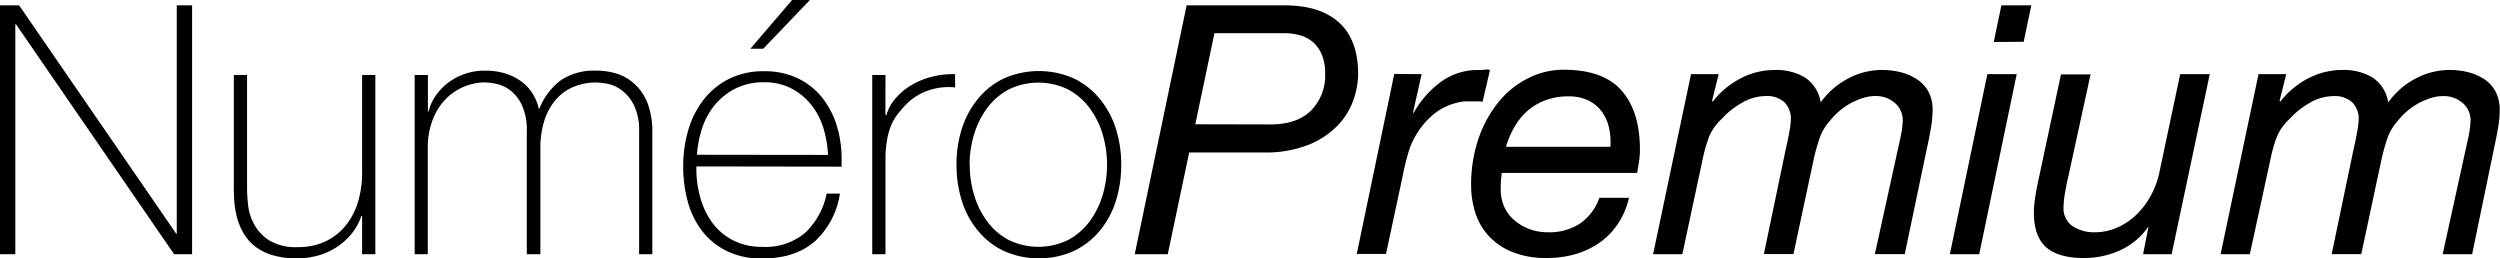
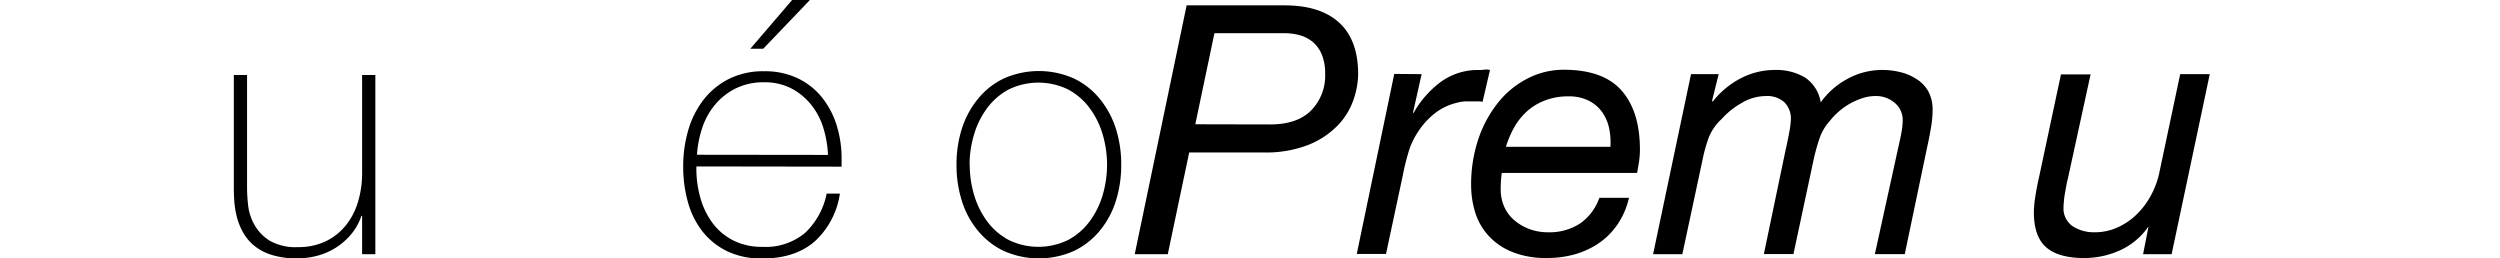
<svg xmlns="http://www.w3.org/2000/svg" viewBox="0 0 466.7 48.23">
  <defs>
    <style>.cls-1{isolation:isolate;}</style>
  </defs>
  <title>Fichier 1</title>
  <g id="Calque_2" data-name="Calque 2">
    <g id="Calque_1-2" data-name="Calque 1">
      <g id="Calque_2-2" data-name="Calque 2">
        <g id="Calque_1-2-2" data-name="Calque 1-2">
          <g class="cls-1">
            <g class="cls-1">
-               <path d="M0,1H3.57L32.89,43.62H33V1h2.86V47.45H32.5L3,4.55H2.86v42.9H0Z" />
              <path d="M70.07,47.45H67.6V40.3h-.13a10.72,10.72,0,0,1-1.85,3.35,12.3,12.3,0,0,1-6.27,4.06,14.36,14.36,0,0,1-3.83.52,15.2,15.2,0,0,1-5-.71,9.73,9.73,0,0,1-3.35-1.89,9.08,9.08,0,0,1-2-2.63,12.15,12.15,0,0,1-1.07-3,17.21,17.21,0,0,1-.39-2.89q-.07-1.4-.06-2.44V14h2.47V35.17a30.73,30.73,0,0,0,.2,3.15,9.44,9.44,0,0,0,1.14,3.58,8.33,8.33,0,0,0,2.83,3,9.7,9.7,0,0,0,5.33,1.23,11.82,11.82,0,0,0,5-1,10.89,10.89,0,0,0,3.8-2.89,12.73,12.73,0,0,0,2.37-4.42,18.55,18.55,0,0,0,.81-5.62V14h2.47Z" />
-               <path d="M77.41,14h2.47v6.83H80a8.93,8.93,0,0,1,1.36-3,10.58,10.58,0,0,1,2.37-2.44,11.27,11.27,0,0,1,3.12-1.62,11.15,11.15,0,0,1,3.61-.58,12.57,12.57,0,0,1,4.16.62,9.87,9.87,0,0,1,3,1.63,8,8,0,0,1,1.95,2.27,8.71,8.71,0,0,1,1,2.57h.13a12.14,12.14,0,0,1,4-5.3,11.11,11.11,0,0,1,6.6-1.79,12.42,12.42,0,0,1,4.19.68A8.81,8.81,0,0,1,118.79,16,9.52,9.52,0,0,1,121,19.57a14.8,14.8,0,0,1,.78,5.07V47.45h-2.47V24.57a10.69,10.69,0,0,0-1-5A7.83,7.83,0,0,0,116,16.8a6.56,6.56,0,0,0-2.66-1.17,13.2,13.2,0,0,0-2-.23,11,11,0,0,0-4.19.78,8.89,8.89,0,0,0-3.31,2.34,11,11,0,0,0-2.18,3.87,16.54,16.54,0,0,0-.78,5.3V47.45H98.34V24.57a11,11,0,0,0-.94-5,7.51,7.51,0,0,0-2.21-2.76,6.65,6.65,0,0,0-2.6-1.17,11.75,11.75,0,0,0-2.11-.26,10.42,10.42,0,0,0-7.08,2.92,11.18,11.18,0,0,0-2.54,3.83,14.31,14.31,0,0,0-1,5.53V47.45H77.41Z" />
              <path d="M130,31.07v.39a19.71,19.71,0,0,0,.78,5.59,14.29,14.29,0,0,0,2.31,4.68,11,11,0,0,0,3.85,3.18,11.75,11.75,0,0,0,5.38,1.17,11.46,11.46,0,0,0,8-2.63,13.79,13.79,0,0,0,4-7.31h2.47a15,15,0,0,1-4.78,9q-3.67,3.12-9.72,3.12a14.74,14.74,0,0,1-6.47-1.33,13.15,13.15,0,0,1-4.61-3.64,15.44,15.44,0,0,1-2.76-5.46,24.37,24.37,0,0,1-.91-6.79,23.79,23.79,0,0,1,.94-6.73,16.9,16.9,0,0,1,2.83-5.65,14,14,0,0,1,4.71-3.9,14.32,14.32,0,0,1,6.66-1.46,14.14,14.14,0,0,1,6.21,1.3,13,13,0,0,1,4.52,3.54,15.77,15.77,0,0,1,2.76,5.2,20.81,20.81,0,0,1,.94,6.34c0,.22,0,.47,0,.75s0,.51,0,.68Zm24.57-2.15a20,20,0,0,0-.91-5.17,12.82,12.82,0,0,0-2.31-4.29,11.52,11.52,0,0,0-3.71-3,10.9,10.9,0,0,0-5-1.1,11.69,11.69,0,0,0-5.28,1.14,11.93,11.93,0,0,0-3.84,3,13.32,13.32,0,0,0-2.41,4.32,20.25,20.25,0,0,0-1,5.07ZM147.87,0h3.32l-8.71,9.1h-2.41Z" />
            </g>
            <g class="cls-1">
-               <path d="M165.29,21.45h.2a8.12,8.12,0,0,1,1.66-3.05,11.66,11.66,0,0,1,2.93-2.47,14.45,14.45,0,0,1,3.83-1.59,15.55,15.55,0,0,1,4.39-.49v2.47a11.71,11.71,0,0,0-4.45.39,10.81,10.81,0,0,0-4.78,2.86,22.87,22.87,0,0,0-1.59,1.88,9.14,9.14,0,0,0-1.14,2,12.67,12.67,0,0,0-.71,2.47,21.48,21.48,0,0,0-.33,3.25V47.45h-2.47V14h2.47Z" />
-             </g>
+               </g>
            <g class="cls-1">
              <path d="M178.56,30.75a22,22,0,0,1,1-6.73,16.89,16.89,0,0,1,3-5.56,14.06,14.06,0,0,1,4.81-3.8,16.12,16.12,0,0,1,13.13,0,14.07,14.07,0,0,1,4.81,3.8,16.9,16.9,0,0,1,3,5.56,22,22,0,0,1,1,6.73,22.28,22.28,0,0,1-1,6.76,16.47,16.47,0,0,1-3,5.56,14.21,14.21,0,0,1-4.81,3.77,16.12,16.12,0,0,1-13.13,0,14.2,14.2,0,0,1-4.81-3.77,16.46,16.46,0,0,1-3-5.56A22.25,22.25,0,0,1,178.56,30.75Zm2.47,0a19.55,19.55,0,0,0,.85,5.75,15.57,15.57,0,0,0,2.47,4.91,12,12,0,0,0,4,3.41,12.67,12.67,0,0,0,11,0,12,12,0,0,0,4-3.41,15.62,15.62,0,0,0,2.47-4.91,20,20,0,0,0,0-11.5,15.64,15.64,0,0,0-2.47-4.91,12,12,0,0,0-4-3.41,12.67,12.67,0,0,0-11,0,12,12,0,0,0-4,3.41A15.58,15.58,0,0,0,181.87,25,19.55,19.55,0,0,0,181,30.75Z" />
            </g>
            <g class="cls-1">
              <path d="M239.78,1Q246.47,1,250,4.23t3.54,9.62a15.17,15.17,0,0,1-.85,4.71,13,13,0,0,1-2.89,4.78A15.79,15.79,0,0,1,244.36,27a21.78,21.78,0,0,1-8.55,1.46H222l-4,19h-6.17L221.52,1Zm-2.67,22.23q5.07,0,7.67-2.63a9.26,9.26,0,0,0,2.6-6.79,9.3,9.3,0,0,0-.62-3.61,6.11,6.11,0,0,0-1.66-2.34,6.42,6.42,0,0,0-2.41-1.27,10.61,10.61,0,0,0-2.92-.39H226.71l-3.57,17Z" />
            </g>
            <g class="cls-1">
              <path d="M265.39,13.84l-1.62,7.22h.13a18.41,18.41,0,0,1,5-5.72,11.71,11.71,0,0,1,7.25-2.27,6.82,6.82,0,0,0,1-.07,2.55,2.55,0,0,1,1,.07L276.77,19a3.9,3.9,0,0,0-.85-.07h-.78c-.69,0-1.26,0-1.69,0a8.22,8.22,0,0,0-1.62.29,10.68,10.68,0,0,0-4.06,2,14.29,14.29,0,0,0-3.09,3.45,13.65,13.65,0,0,0-1.76,3.8q-.65,2.18-1,4.06l-3.18,14.88h-5.46l7-33.61Z" />
            </g>
            <g class="cls-1">
              <path d="M280.15,35.23a8.1,8.1,0,0,0,.71,3.48,7.09,7.09,0,0,0,2,2.54,9.26,9.26,0,0,0,2.79,1.56,9.67,9.67,0,0,0,3.25.55A10.53,10.53,0,0,0,295,41.7a9.76,9.76,0,0,0,3.57-4.78h5.53A14.54,14.54,0,0,1,302,41.83a13.29,13.29,0,0,1-3.45,3.51,15.21,15.21,0,0,1-4.48,2.11,18.62,18.62,0,0,1-5.2.71,16.6,16.6,0,0,1-6.92-1.27,12,12,0,0,1-4.39-3.25,11.66,11.66,0,0,1-2.28-4.35,17.31,17.31,0,0,1-.65-4.58A26.54,26.54,0,0,1,276,25.9,22,22,0,0,1,279.79,19a16.84,16.84,0,0,1,5.52-4.42,14.69,14.69,0,0,1,6.6-1.56q7.41,0,10.82,3.9t3.41,11a15,15,0,0,1-.2,2.47q-.19,1.17-.33,1.89H280.35A21.64,21.64,0,0,0,280.15,35.23ZM300.4,24a8.07,8.07,0,0,0-1.3-3.06,6.93,6.93,0,0,0-2.5-2.14,8.23,8.23,0,0,0-3.83-.81,11.85,11.85,0,0,0-4.32.75,10.7,10.7,0,0,0-3.35,2,12.12,12.12,0,0,0-2.41,3,17.83,17.83,0,0,0-1.56,3.67h19.5A12.48,12.48,0,0,0,300.4,24Z" />
              <path d="M320.84,13.84l-1.24,5,.13.13a16,16,0,0,1,5.17-4.32,13.81,13.81,0,0,1,6.53-1.59,10.42,10.42,0,0,1,5.46,1.37,6.79,6.79,0,0,1,3,4.68,14.53,14.53,0,0,1,5-4.39,13.49,13.49,0,0,1,6.47-1.66,14.18,14.18,0,0,1,3.45.42,9.79,9.79,0,0,1,3,1.3A6.38,6.38,0,0,1,360,17.09a7.26,7.26,0,0,1,.78,3.51,20.19,20.19,0,0,1-.33,3.38q-.33,1.89-.65,3.31l-4.22,20.15H350l4.68-21.32q.19-.78.36-1.85a12.43,12.43,0,0,0,.16-1.79,4.17,4.17,0,0,0-1.46-3.25,5.32,5.32,0,0,0-3.67-1.3,7.67,7.67,0,0,0-2.37.39,12.85,12.85,0,0,0-2.31,1,12.44,12.44,0,0,0-2.08,1.46,12.85,12.85,0,0,0-1.69,1.76,9.5,9.5,0,0,0-2,3.44,37.45,37.45,0,0,0-1.11,4.09l-3.71,17.36h-5.52l4-19.17q.45-1.95.75-3.64a16.65,16.65,0,0,0,.29-2.27,4.33,4.33,0,0,0-1.2-3.25,4.79,4.79,0,0,0-3.48-1.17,8.93,8.93,0,0,0-4.52,1.3,14.92,14.92,0,0,0-3.74,3A9.52,9.52,0,0,0,319,25.64a28.88,28.88,0,0,0-1.17,4.19l-3.77,17.62h-5.46l7.08-33.61Z" />
-               <path d="M376.48,13.84l-7,33.61H364l7-33.61Zm-4.29-6L373.62,1h5.59L377.78,7.8Z" />
              <path d="M400.07,47.45l1-5.07H401a12.82,12.82,0,0,1-5.26,4.36,16.19,16.19,0,0,1-6.7,1.43q-4.75,0-7.05-2t-2.31-6.53a20.29,20.29,0,0,1,.26-2.86q.26-1.75.71-3.71l4.09-19.18h5.53L386,33.48c-.09.3-.17.69-.26,1.17s-.17,1-.26,1.46-.15,1-.19,1.43-.07.83-.07,1.14a4,4,0,0,0,1.69,3.54A7.27,7.27,0,0,0,391,43.36a10.23,10.23,0,0,0,4.32-.91A12.44,12.44,0,0,0,398.9,40a14.57,14.57,0,0,0,2.63-3.51,15.47,15.47,0,0,0,1.53-4.06L407,13.84h5.52L405.4,47.45Z" />
-               <path d="M426.79,13.84l-1.24,5,.13.13a16,16,0,0,1,5.17-4.32,13.81,13.81,0,0,1,6.53-1.59,10.42,10.42,0,0,1,5.46,1.37,6.79,6.79,0,0,1,3,4.68,14.53,14.53,0,0,1,5-4.39,13.49,13.49,0,0,1,6.47-1.66,14.18,14.18,0,0,1,3.45.42,9.79,9.79,0,0,1,3,1.3,6.37,6.37,0,0,1,2.11,2.31,7.25,7.25,0,0,1,.78,3.51,20.09,20.09,0,0,1-.33,3.38q-.33,1.89-.65,3.31L461.5,47.45H456l4.68-21.32q.19-.78.36-1.85a12.43,12.43,0,0,0,.16-1.79,4.17,4.17,0,0,0-1.46-3.25,5.33,5.33,0,0,0-3.67-1.3,7.66,7.66,0,0,0-2.37.39,12.82,12.82,0,0,0-2.31,1,12.45,12.45,0,0,0-2.08,1.46,12.85,12.85,0,0,0-1.69,1.76,9.5,9.5,0,0,0-2,3.44,37.45,37.45,0,0,0-1.11,4.09l-3.71,17.36h-5.52l4-19.17q.45-1.95.75-3.64a16.54,16.54,0,0,0,.29-2.27,4.33,4.33,0,0,0-1.2-3.25,4.79,4.79,0,0,0-3.48-1.17,8.93,8.93,0,0,0-4.52,1.3,14.92,14.92,0,0,0-3.74,3A9.52,9.52,0,0,0,425,25.64a28.88,28.88,0,0,0-1.17,4.19L420,47.45h-5.46l7.08-33.61Z" />
            </g>
          </g>
        </g>
      </g>
    </g>
  </g>
</svg>